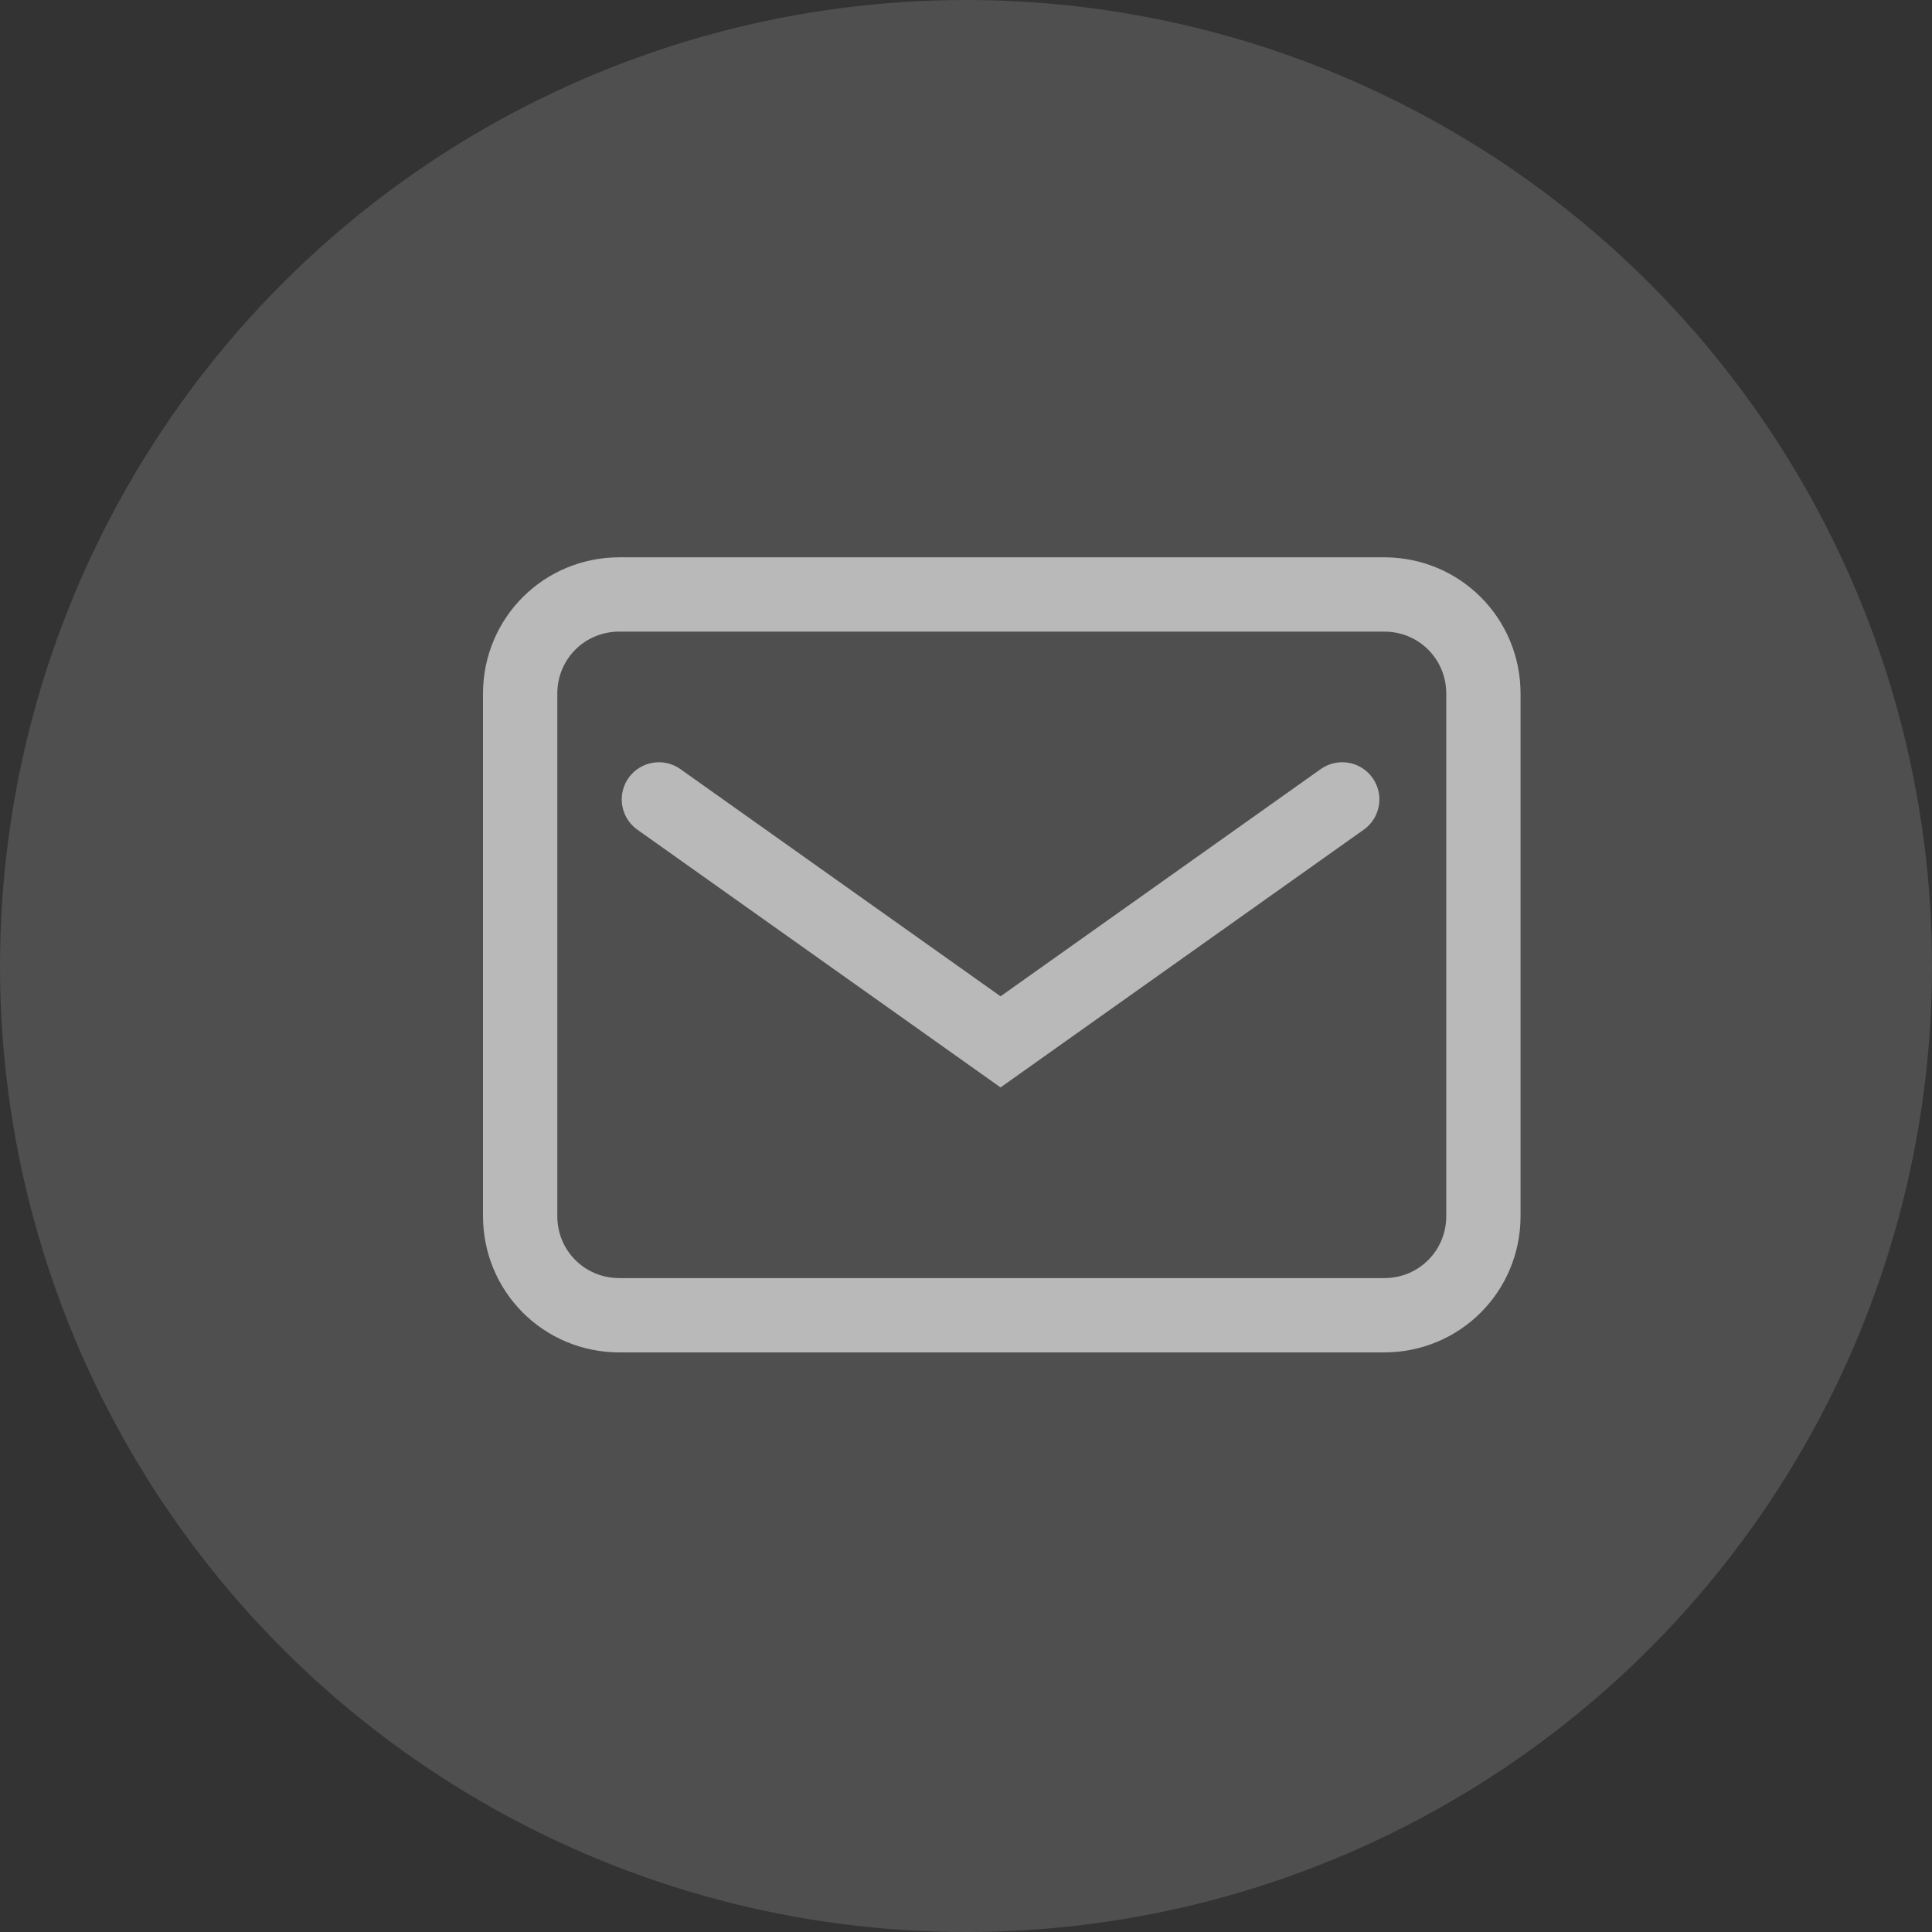
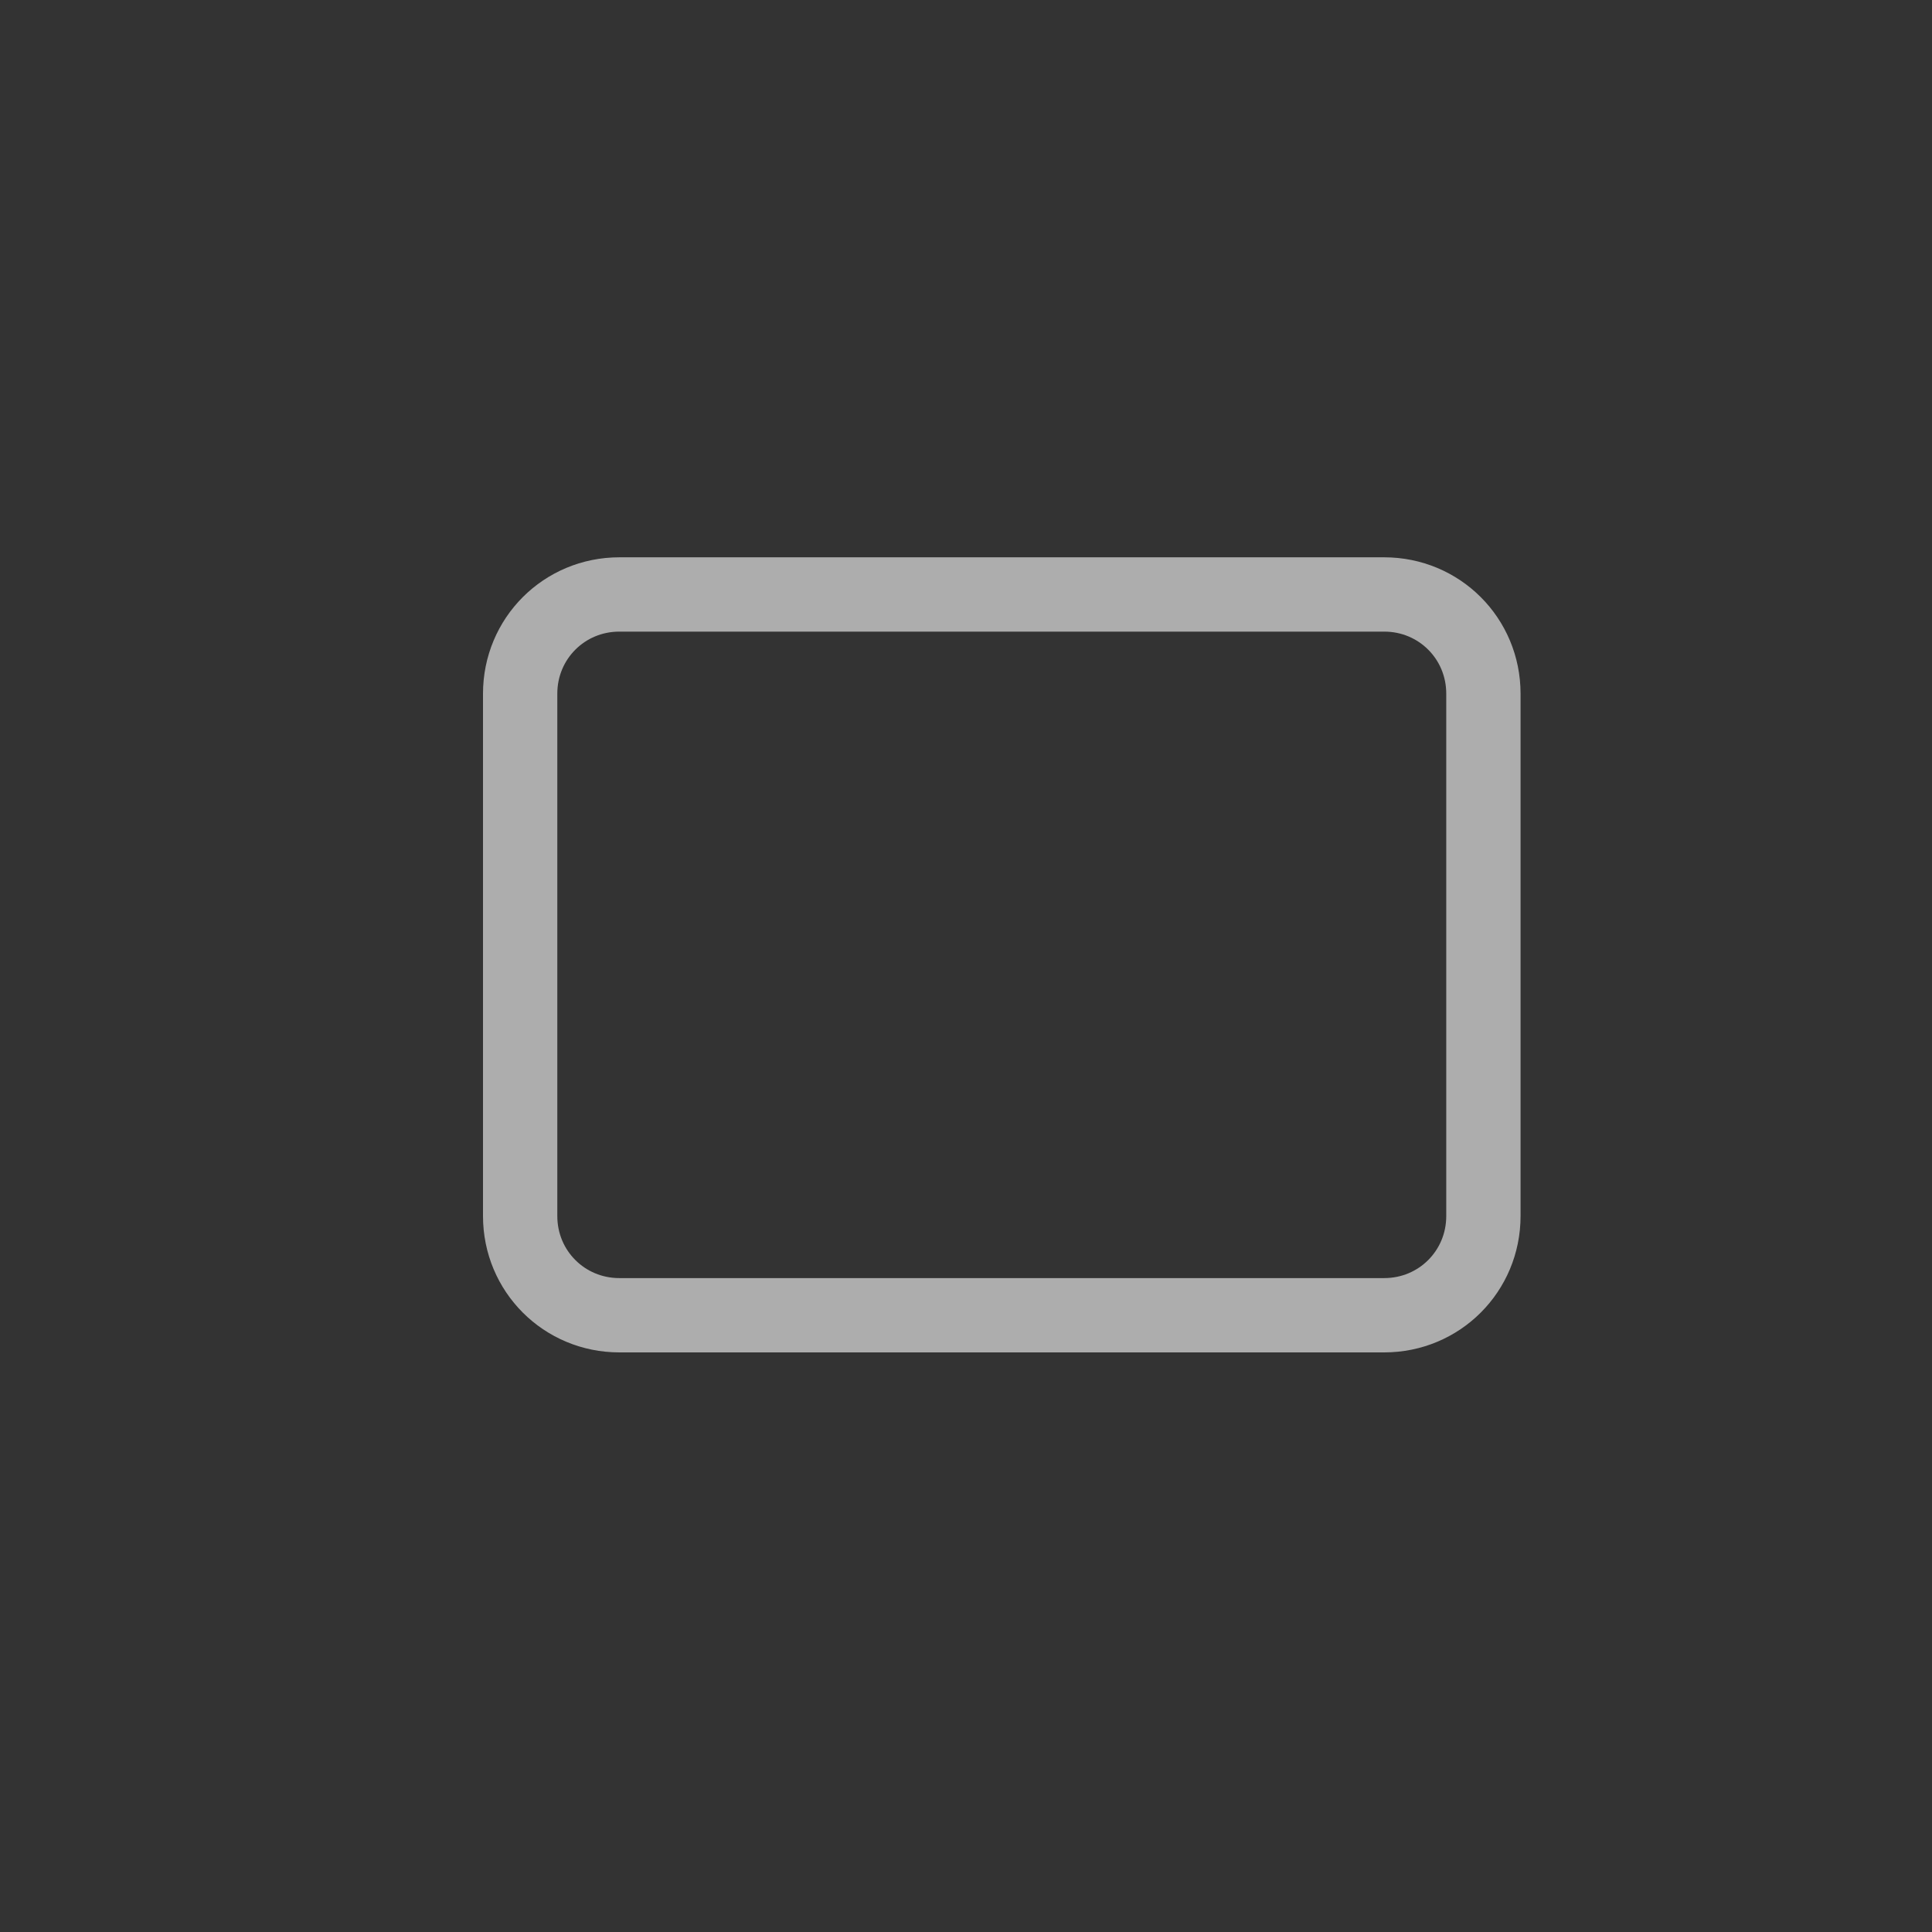
<svg xmlns="http://www.w3.org/2000/svg" width="26" height="26" viewBox="0 0 26 26" fill="none">
  <rect x="0" y="0" width="26" height="26" fill="#333333" stroke="none" />
-   <circle cx="13" cy="13" r="13" fill="white" fill-opacity="0.14" />
  <g opacity="0.6">
    <path d="M18.628 17.7H8.335C7.593 17.7 7 17.107 7 16.365V9.335C7 8.593 7.593 8 8.335 8H18.628C19.37 8 19.963 8.593 19.963 9.335V16.365C19.963 17.107 19.37 17.7 18.628 17.7Z" stroke="white" stroke-miterlimit="10" stroke-linecap="round" />
-     <path d="M8.867 10.758L13.465 14.021L18.063 10.758" stroke="white" stroke-miterlimit="10" stroke-linecap="round" />
  </g>
</svg>